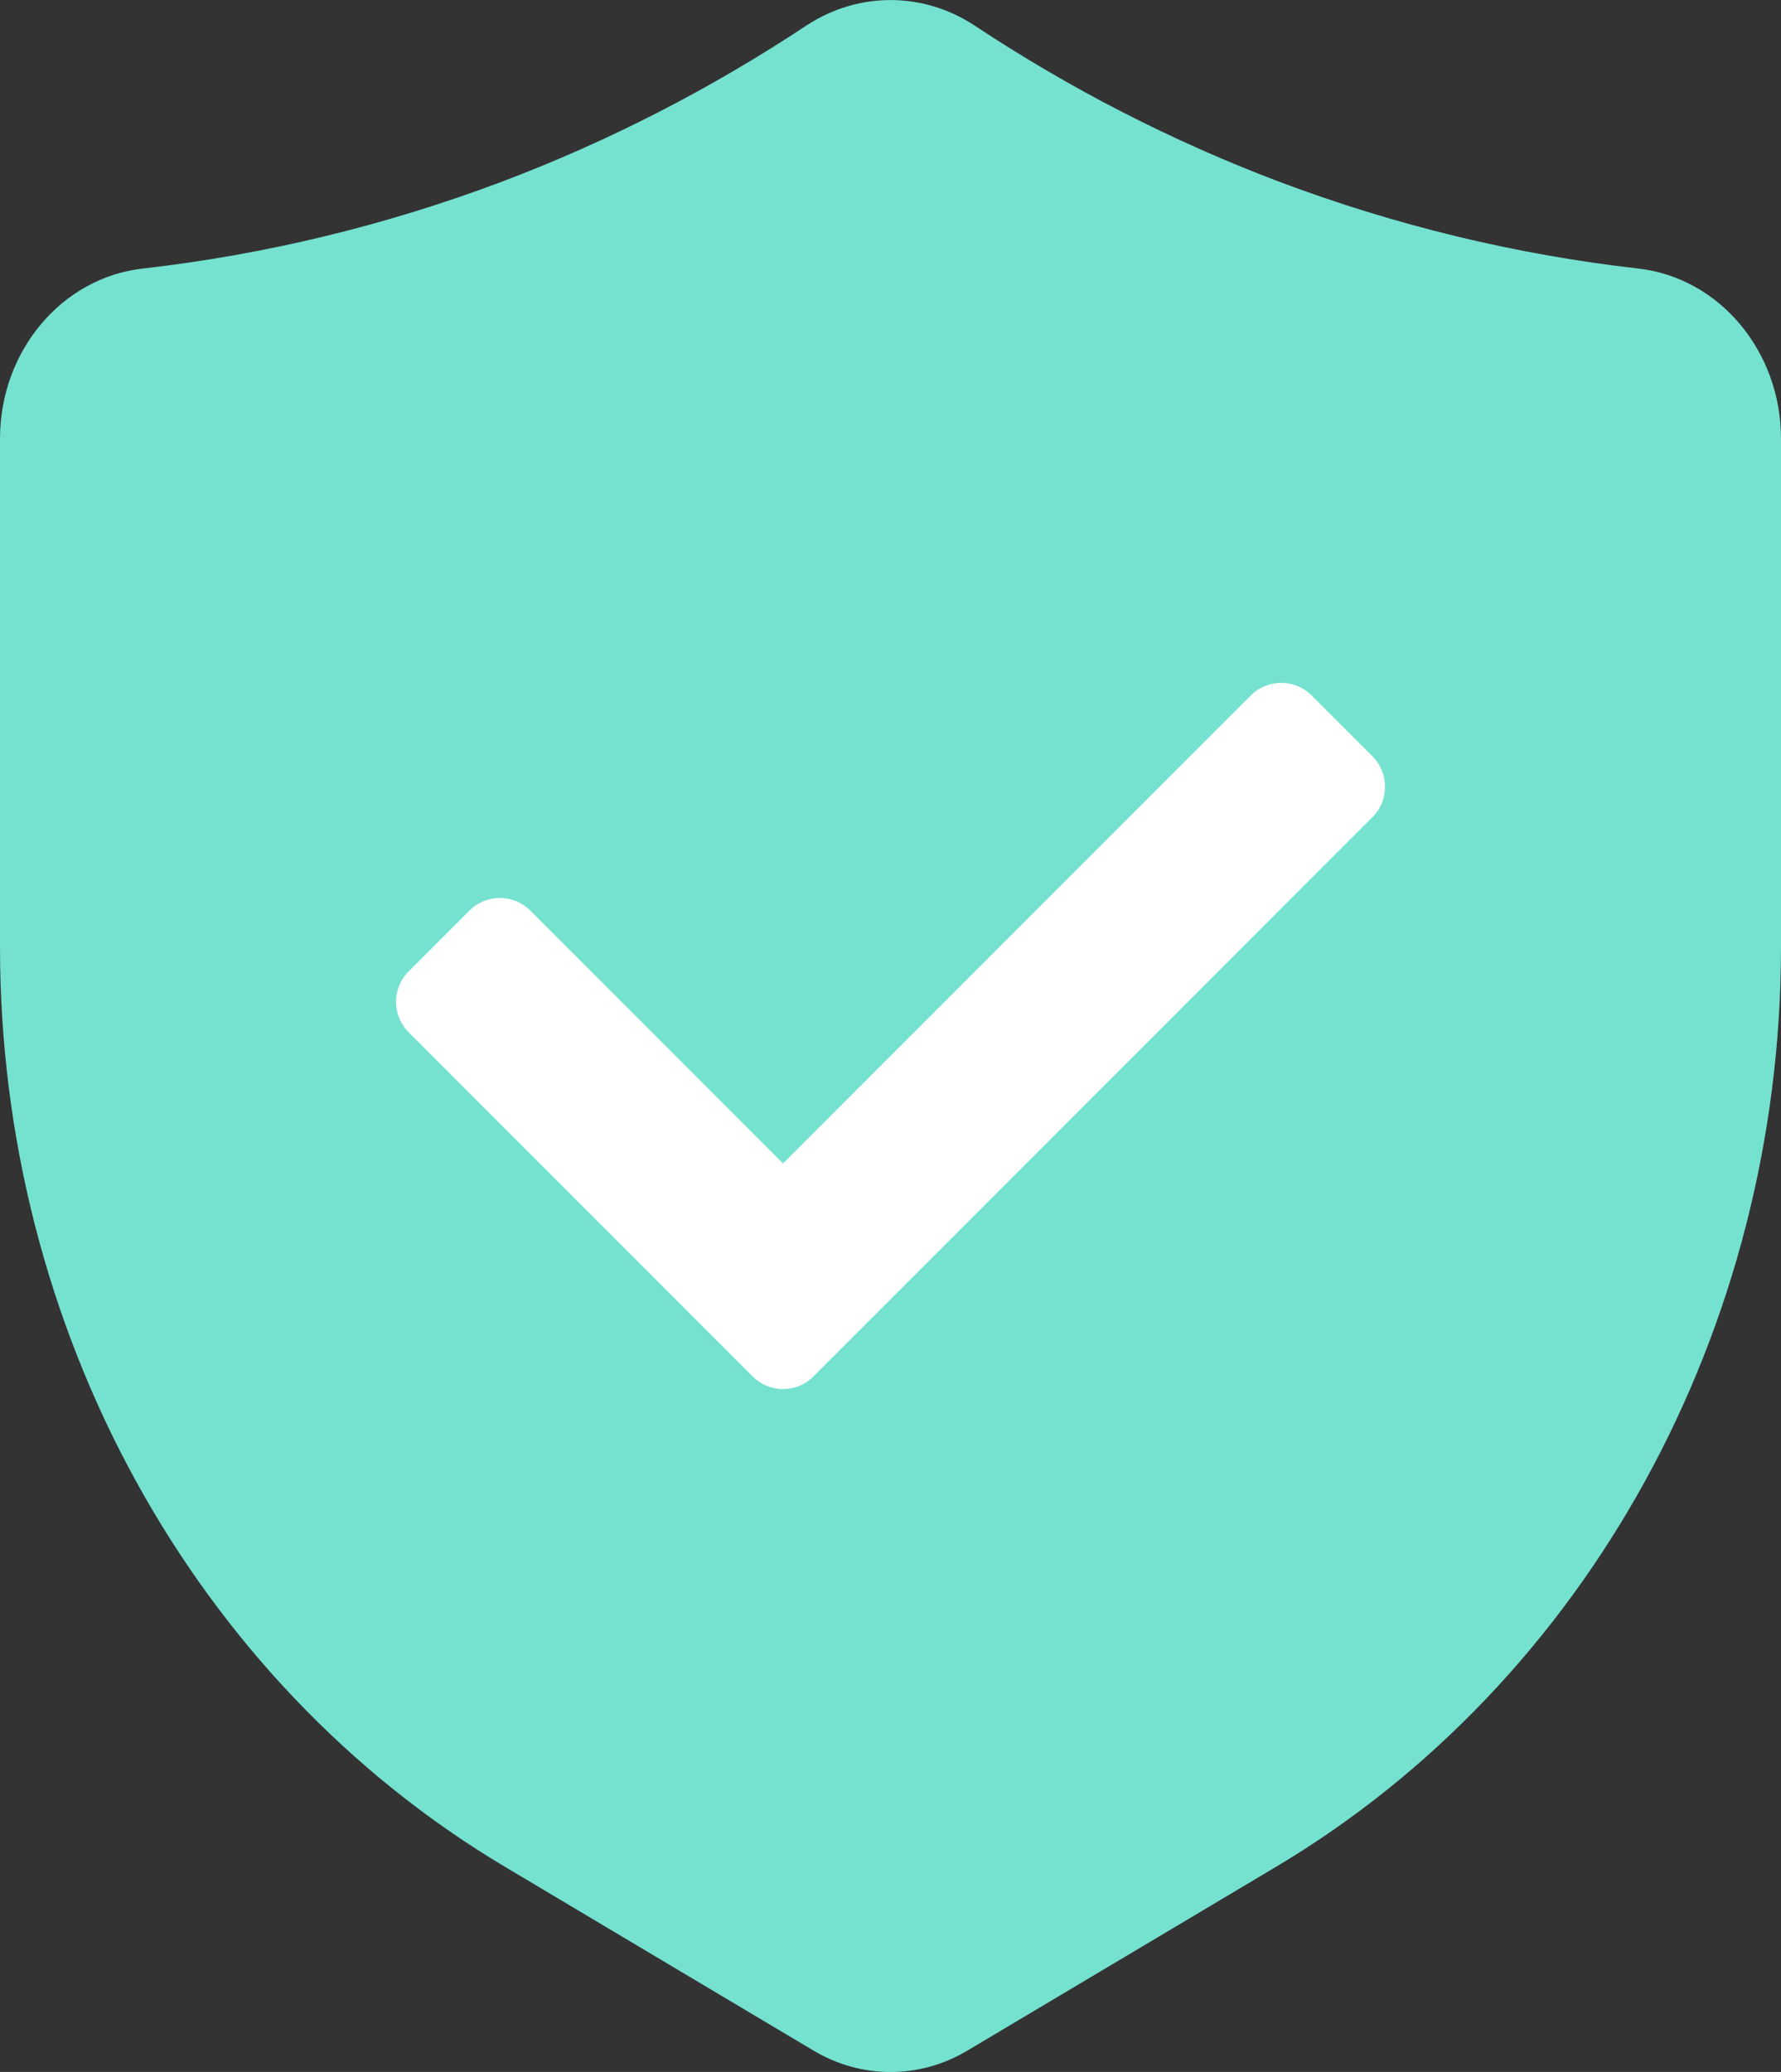
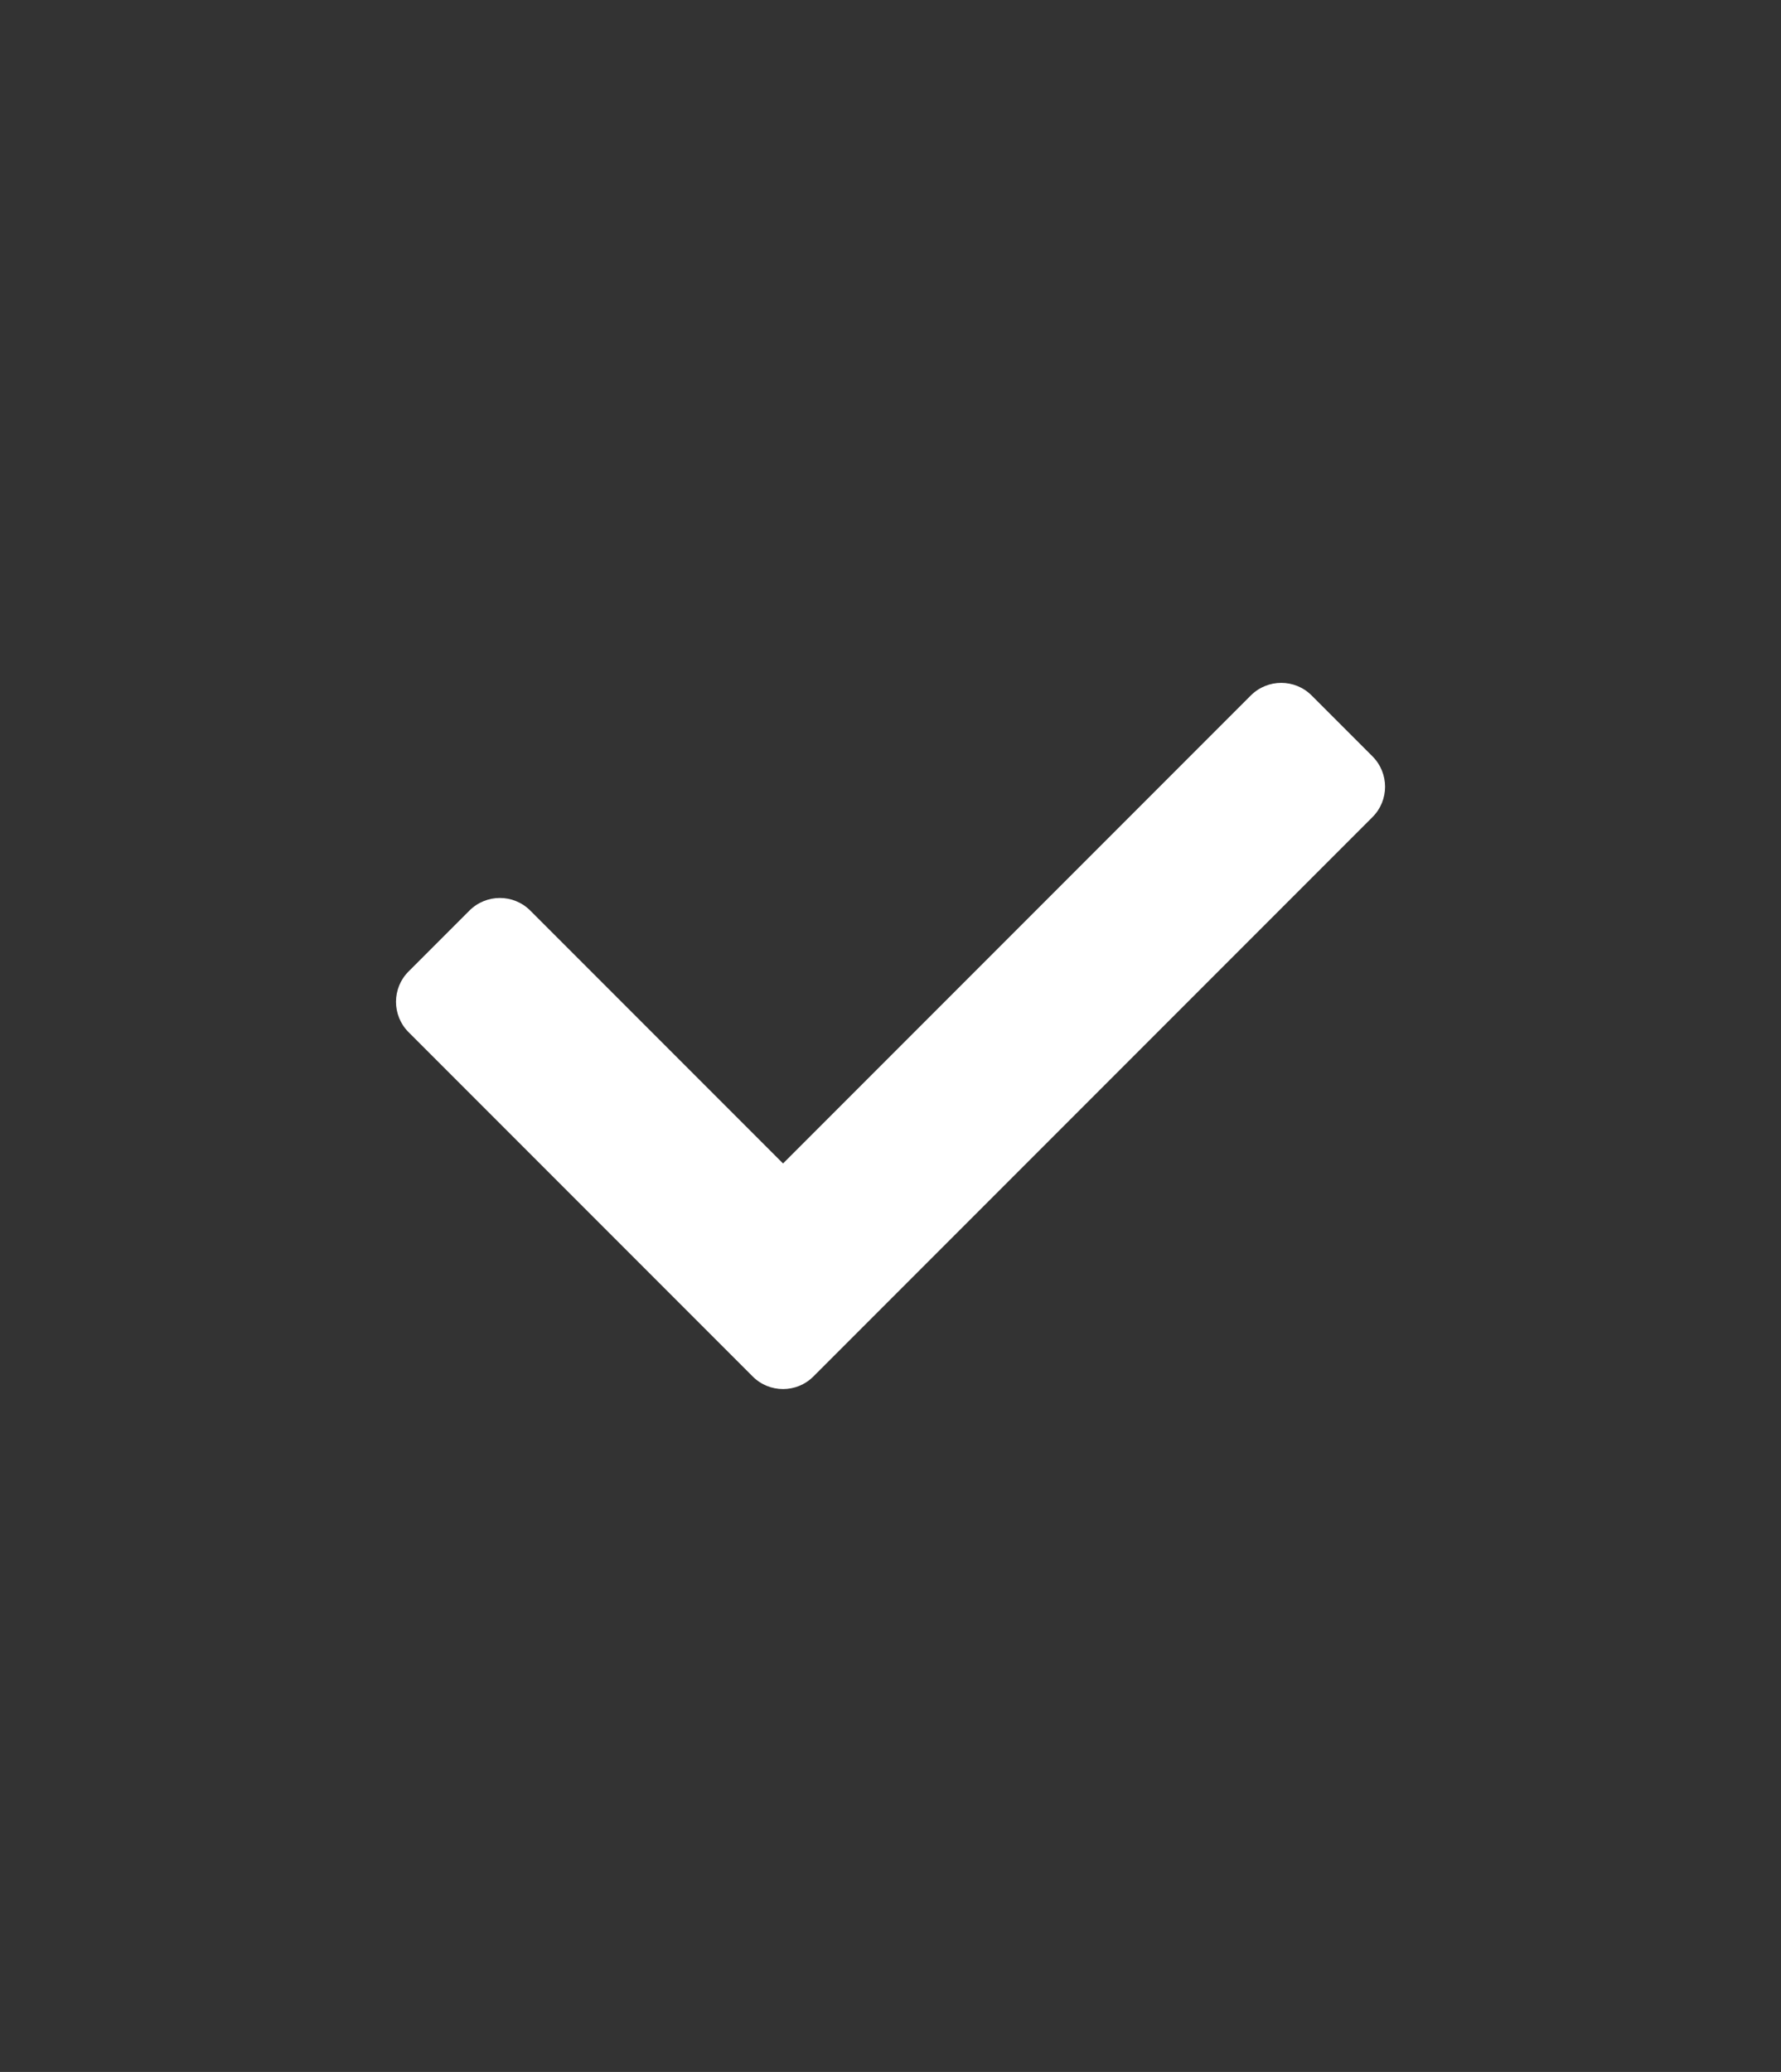
<svg xmlns="http://www.w3.org/2000/svg" id="Layer_2" data-name="Layer 2" viewBox="0 0 265.34 308.53">
  <rect x="0" y="0" width="265.34" height="308.53" fill="#333333" stroke="none" />
  <defs>
    <style>
      .cls-1 {
        fill: #75e2d0;
      }

      .cls-1, .cls-2 {
        stroke-width: 0px;
      }

      .cls-2 {
        fill: #fff;
      }
    </style>
  </defs>
  <g id="Layer_1-2" data-name="Layer 1">
    <g>
      <g id="Layer_2-2" data-name="Layer 2">
-         <path class="cls-1" d="m244,39.98c-18.24-2.08-36.2-6.43-53.5-12.95-15.88-6.01-31.11-13.82-45.43-23.31-7.62-4.95-17.18-4.95-24.8,0h-.01c-14.32,9.5-29.55,17.31-45.42,23.31-17.3,6.52-35.25,10.87-53.49,12.95C9.22,41.31,0,52.26,0,65.33v75.72c.02,56.89,28.82,109.3,75.24,136.94l45.86,27.3c7.18,4.33,15.95,4.33,23.13,0l45.87-27.3c46.42-27.64,75.22-80.06,75.24-136.94v-75.72c0-13.06-9.21-24.01-21.34-25.35h0Z" />
-       </g>
+         </g>
      <path class="cls-2" d="m60.88,153.71l51.25,51.25c2.5,2.51,6.56,2.51,9.06,0l83.28-83.28c2.51-2.5,2.51-6.55,0-9.06l-9.06-9.06c-2.5-2.5-6.55-2.5-9.06,0l-69.69,69.69-37.66-37.66c-2.5-2.5-6.55-2.5-9.06,0l-9.06,9.06c-2.51,2.5-2.51,6.55,0,9.06Z" />
    </g>
  </g>
</svg>